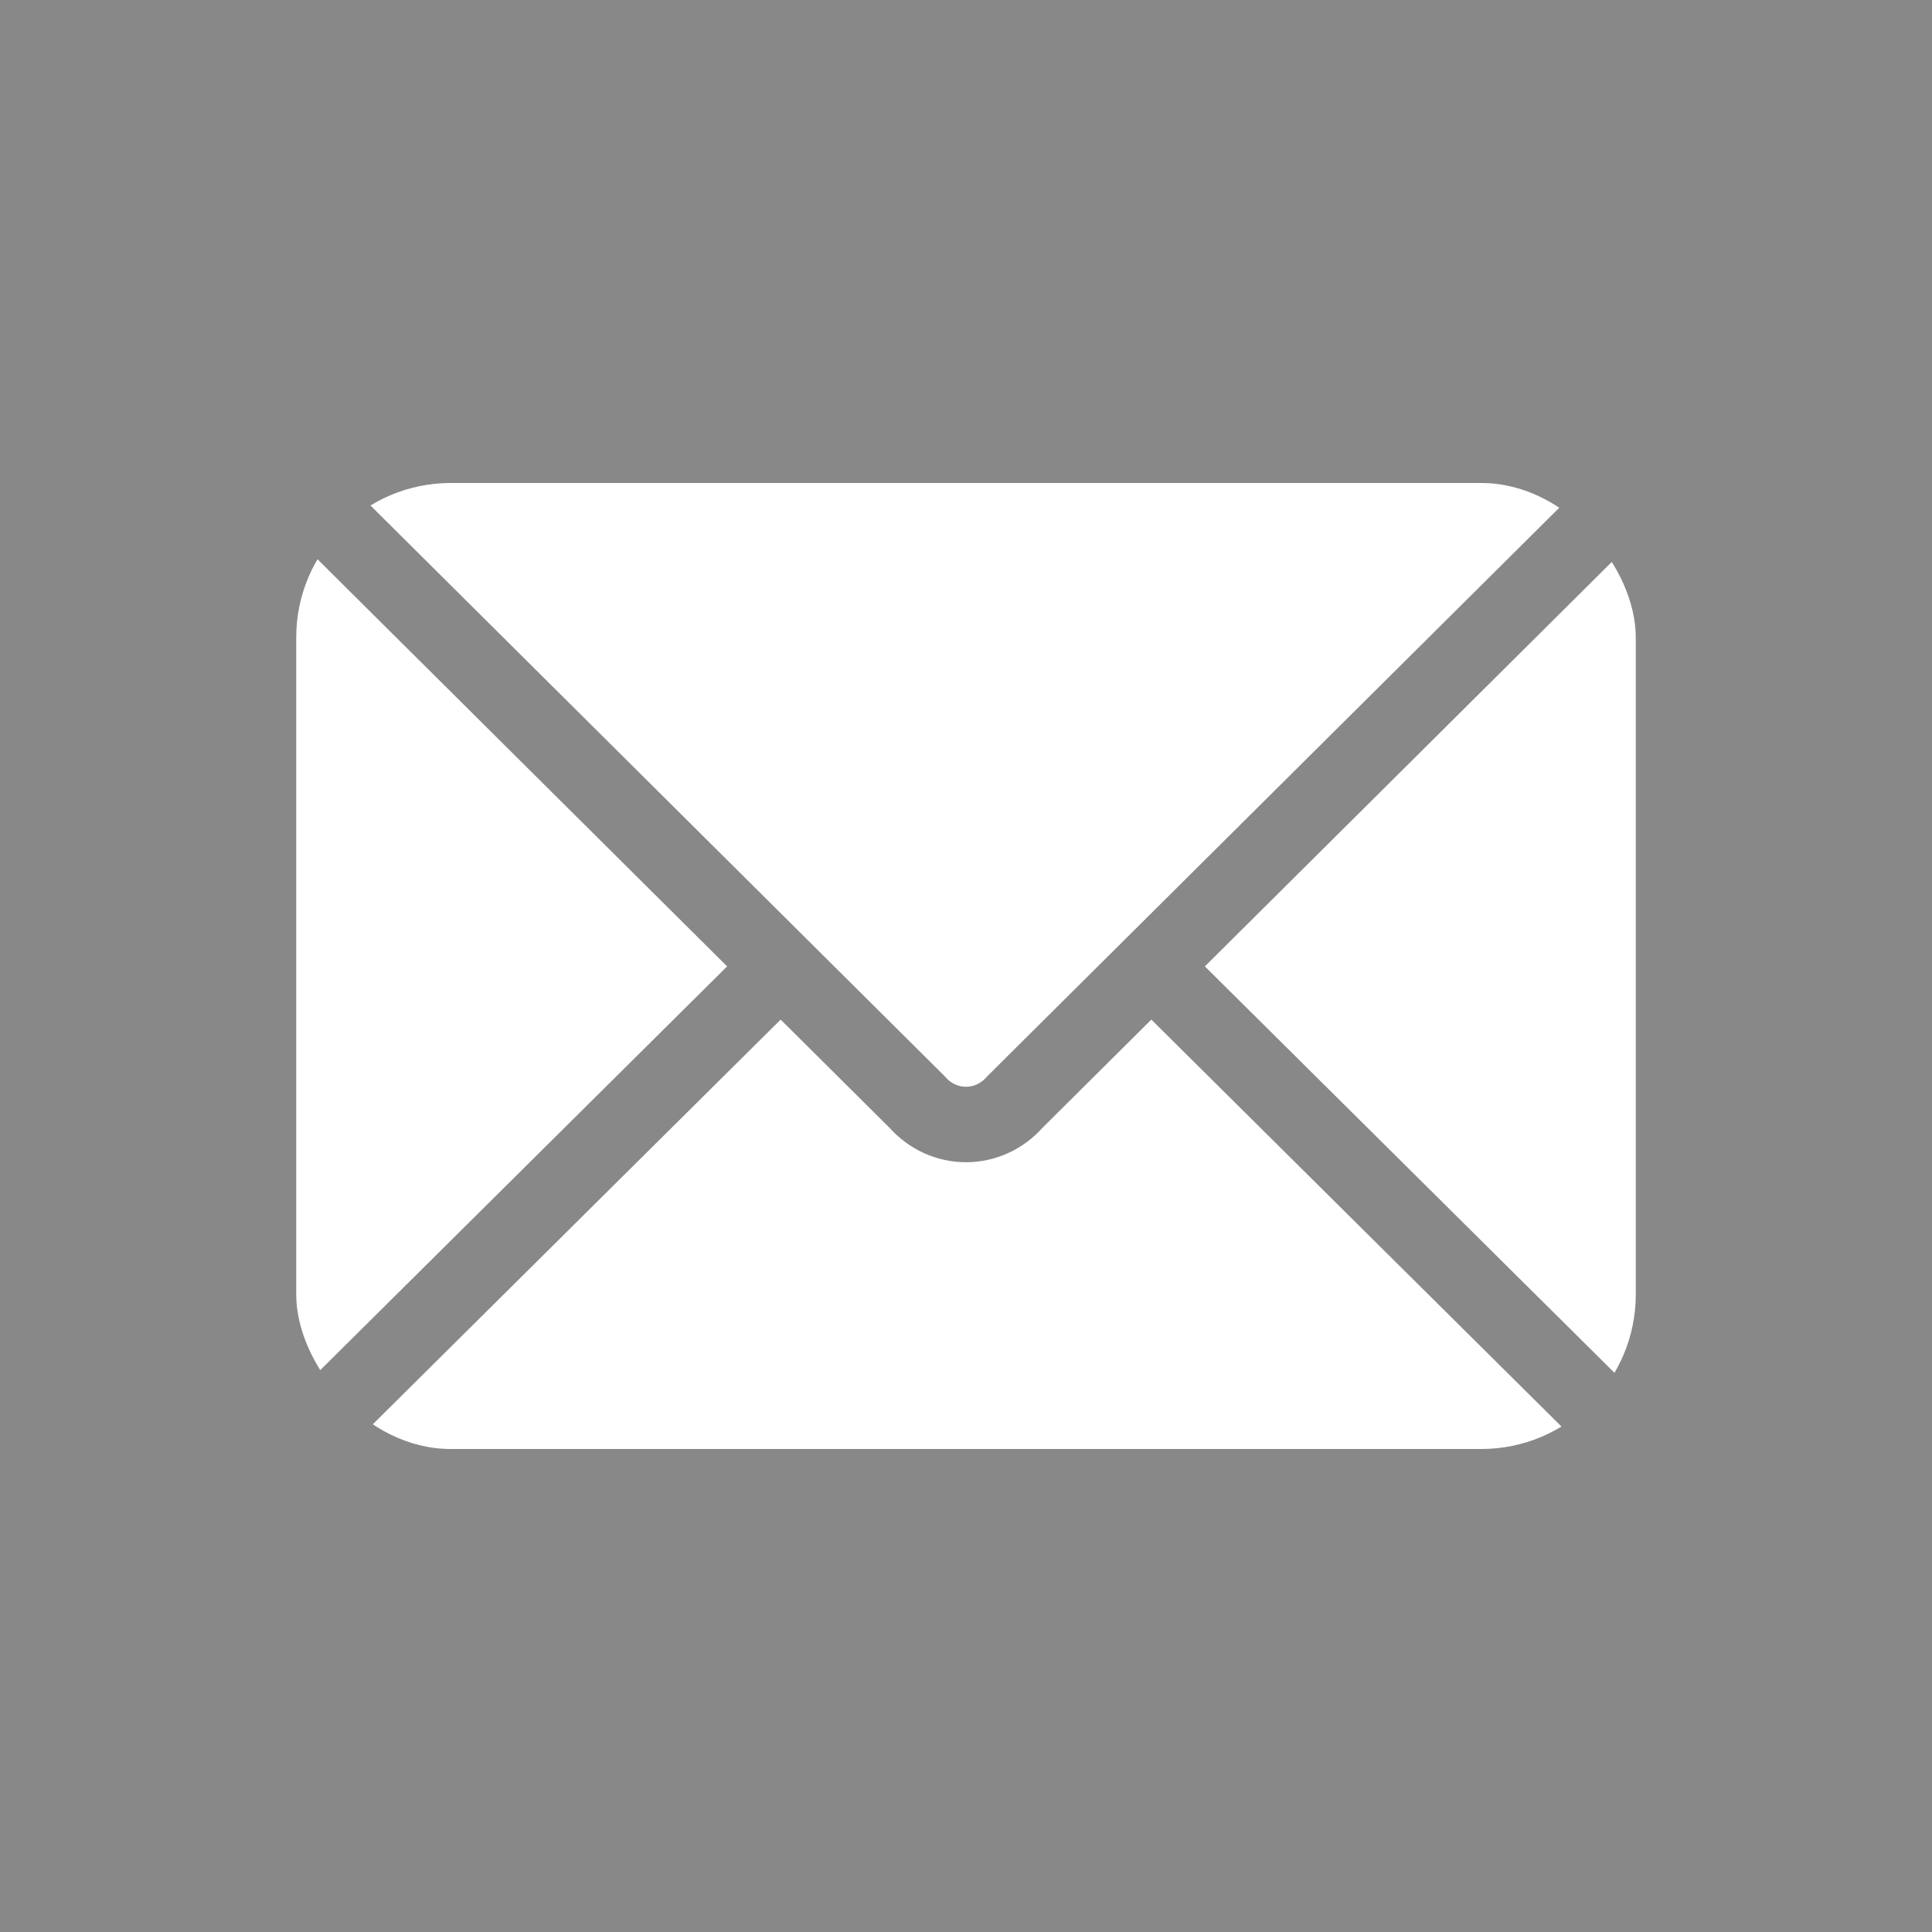
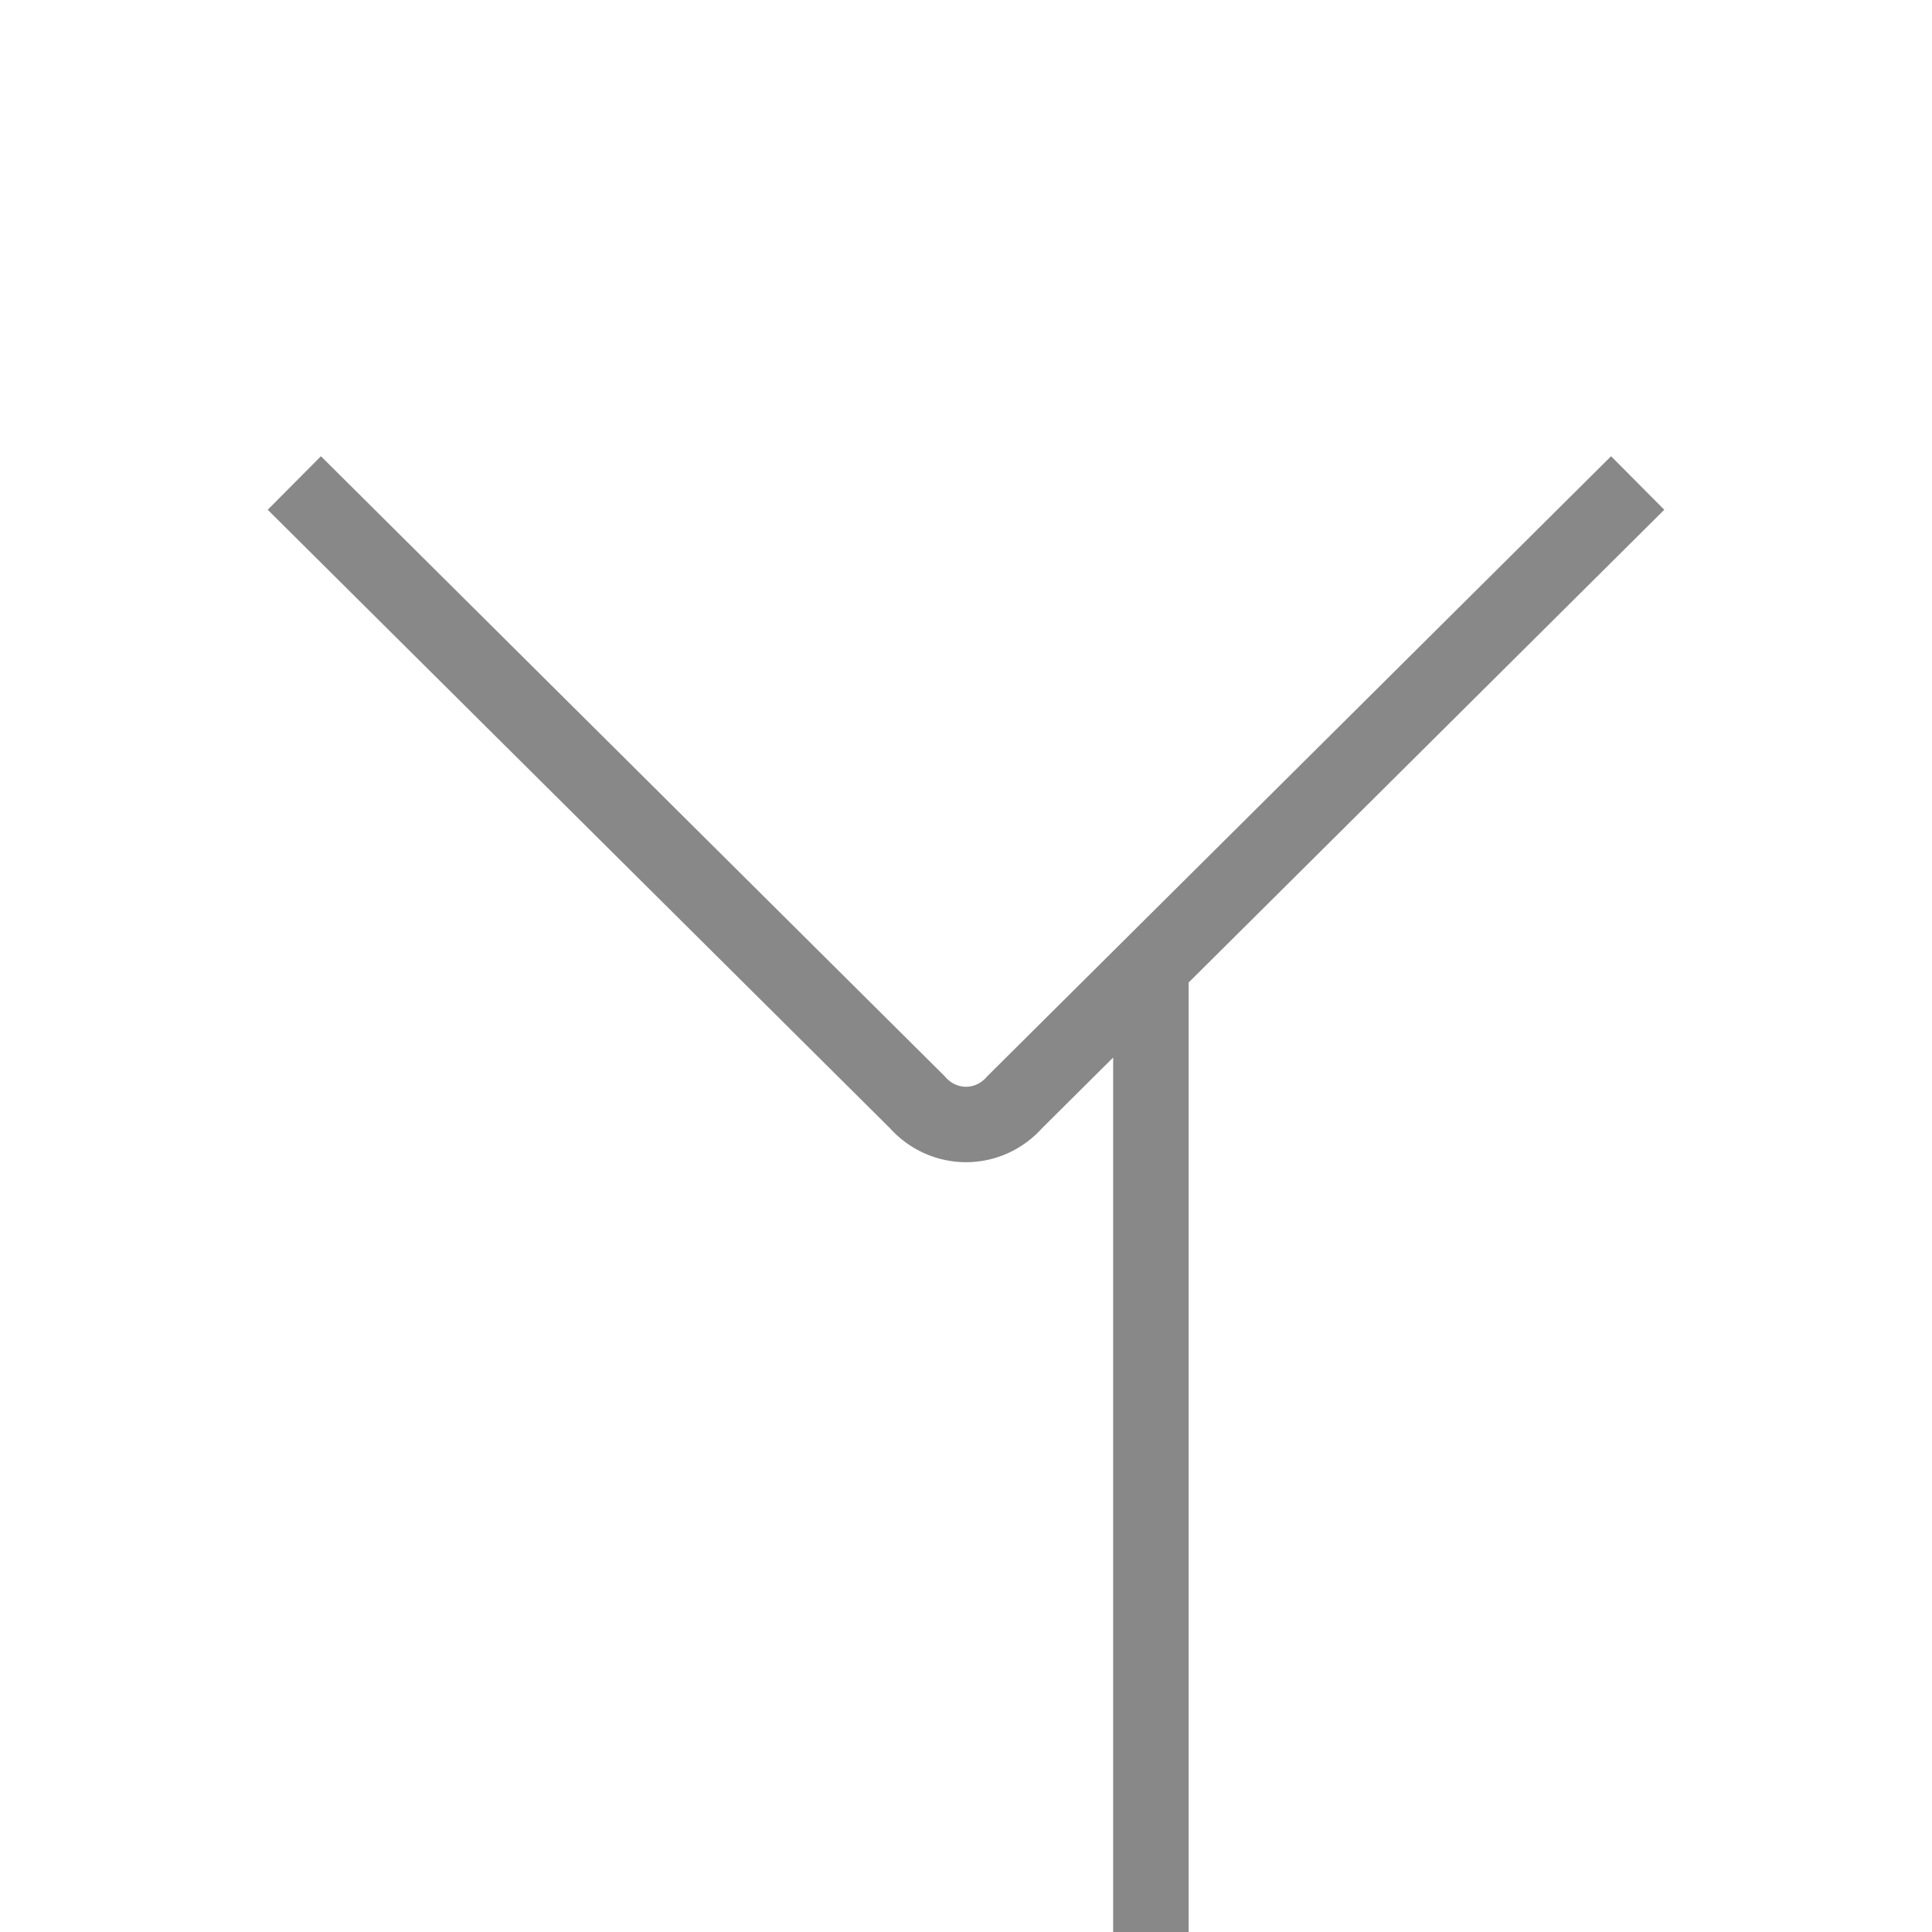
<svg xmlns="http://www.w3.org/2000/svg" viewBox="0 0 512 512">
-   <rect width="512" height="512" fill="#888" />
  <rect width="355" height="256" x="78.5" y="128" fill="#fff" rx="8%" />
-   <path fill="none" stroke="#888" stroke-width="20" d="M434 128L269 292c-7 8-19 8-26 0L78 128m0 256l129-128m227 128L305 256" />
+   <path fill="none" stroke="#888" stroke-width="20" d="M434 128L269 292c-7 8-19 8-26 0L78 128m0 256m227 128L305 256" />
</svg>